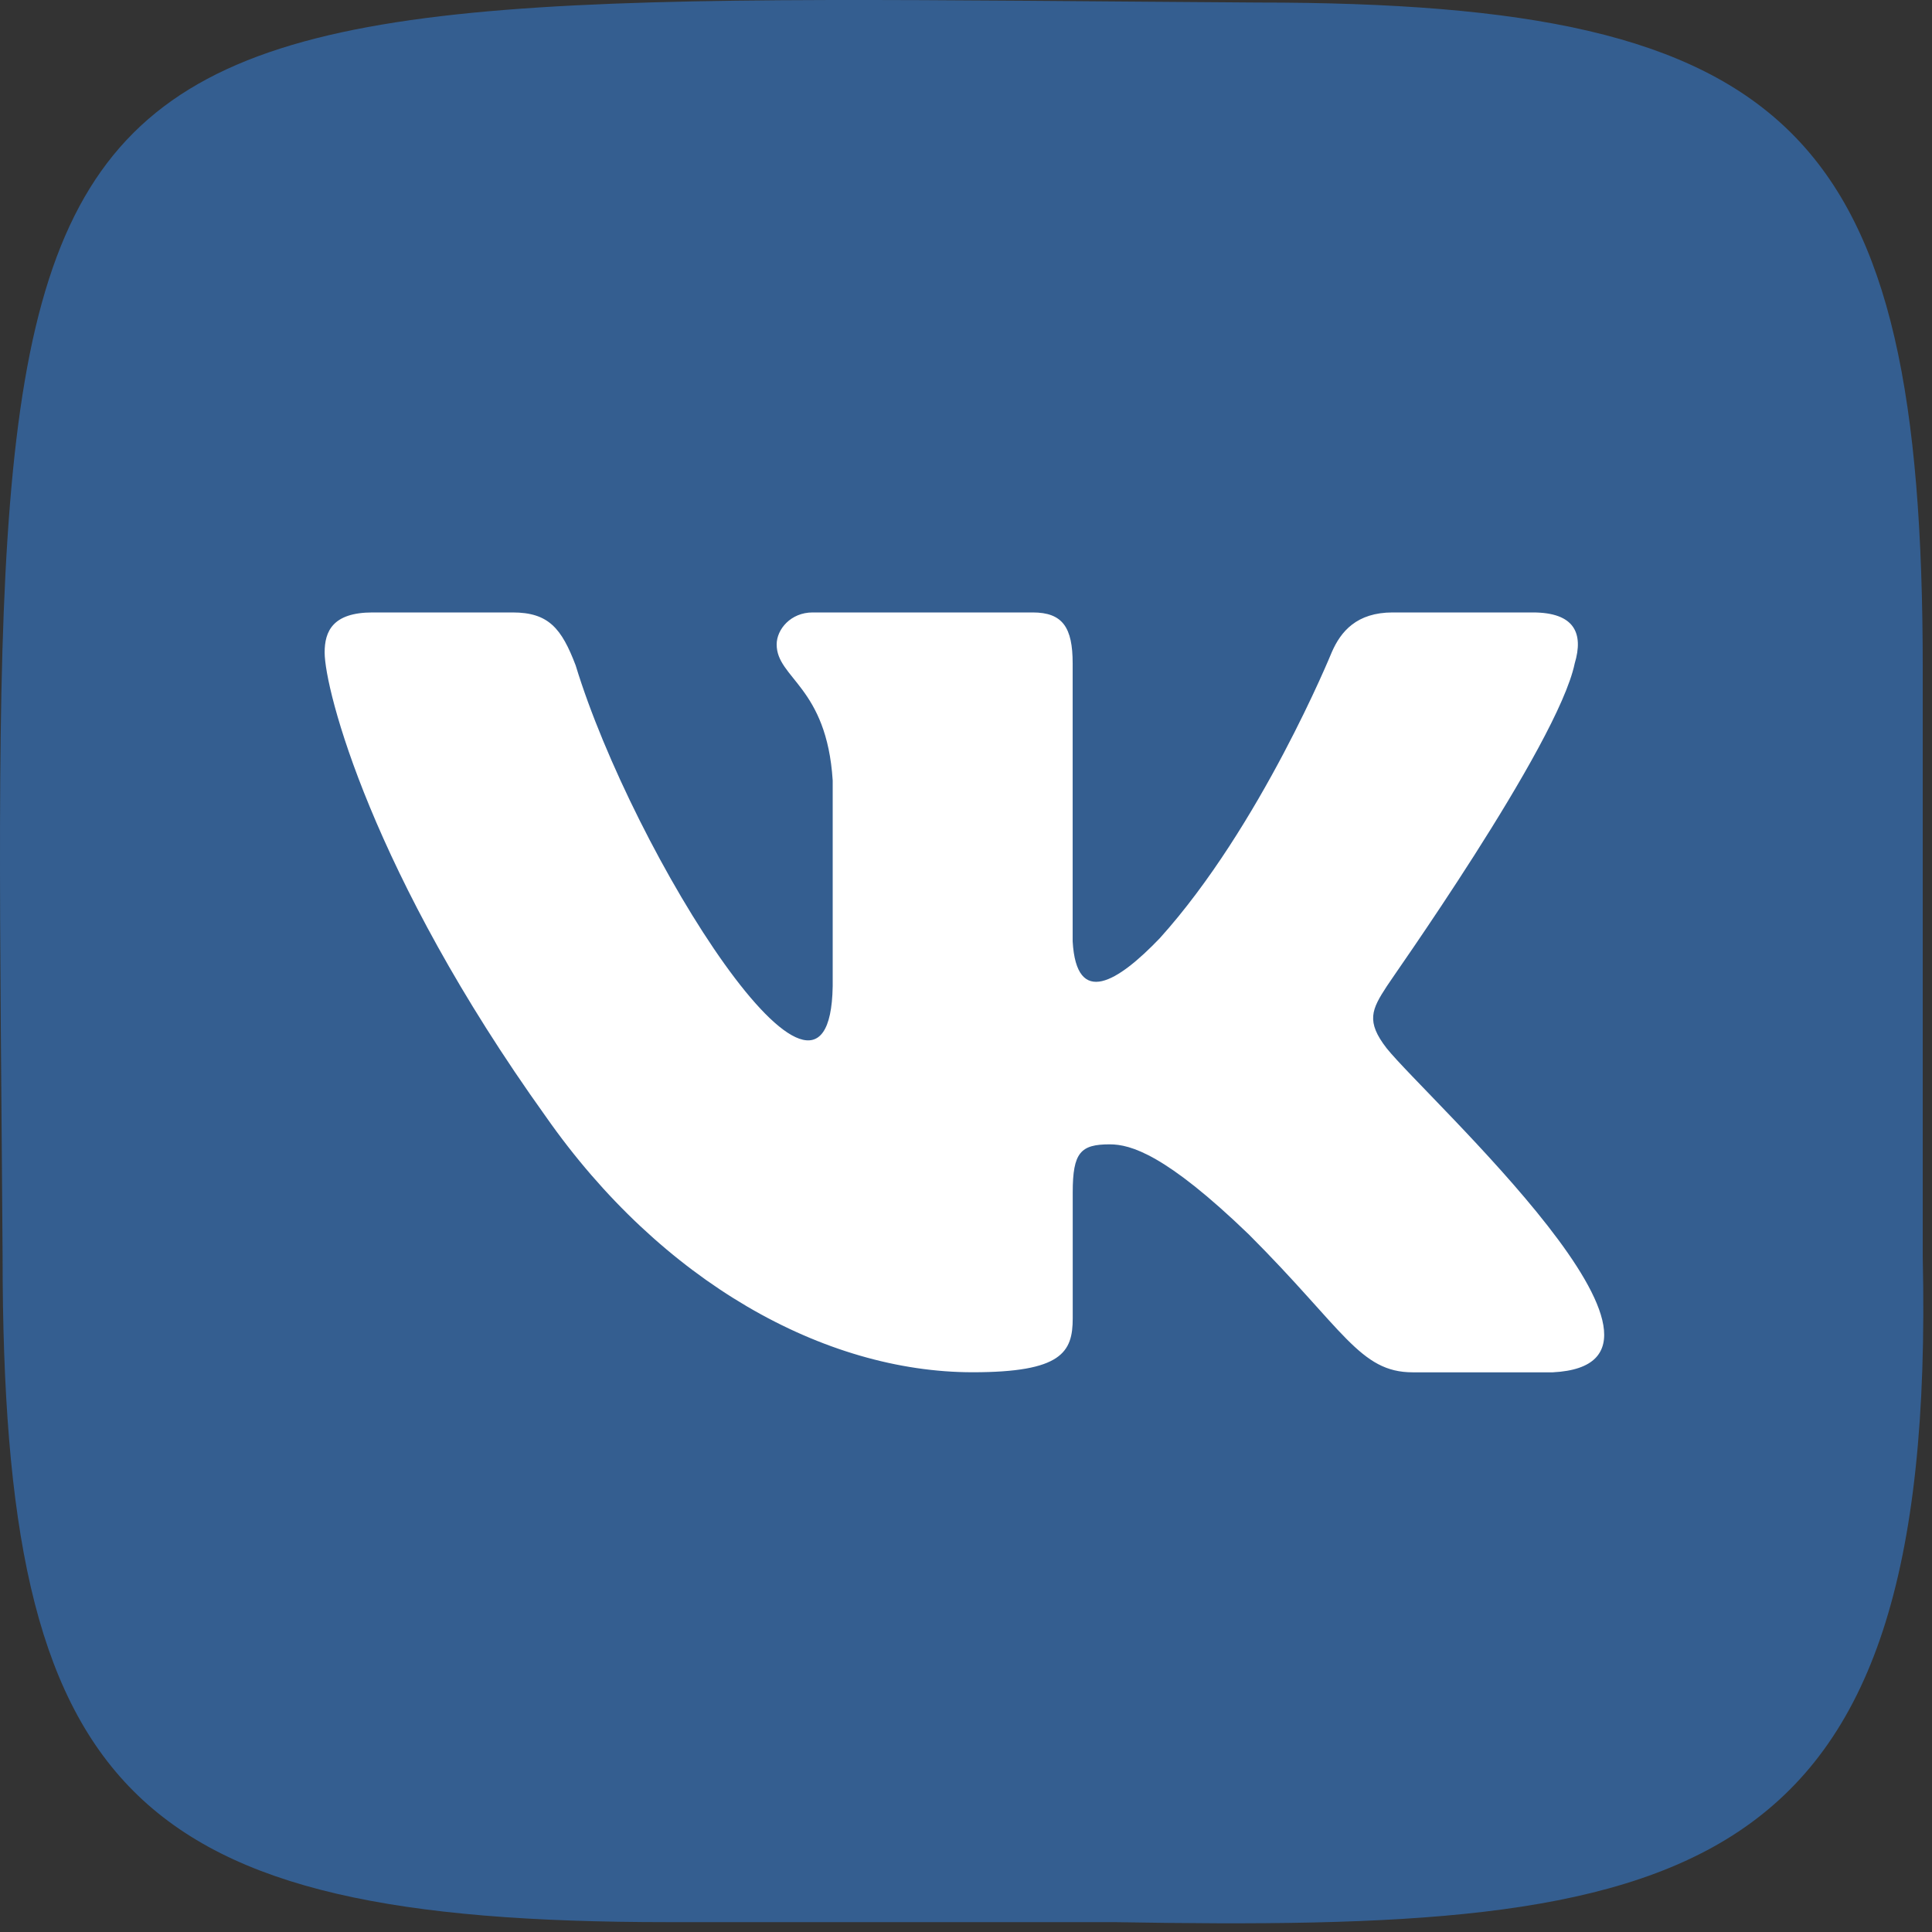
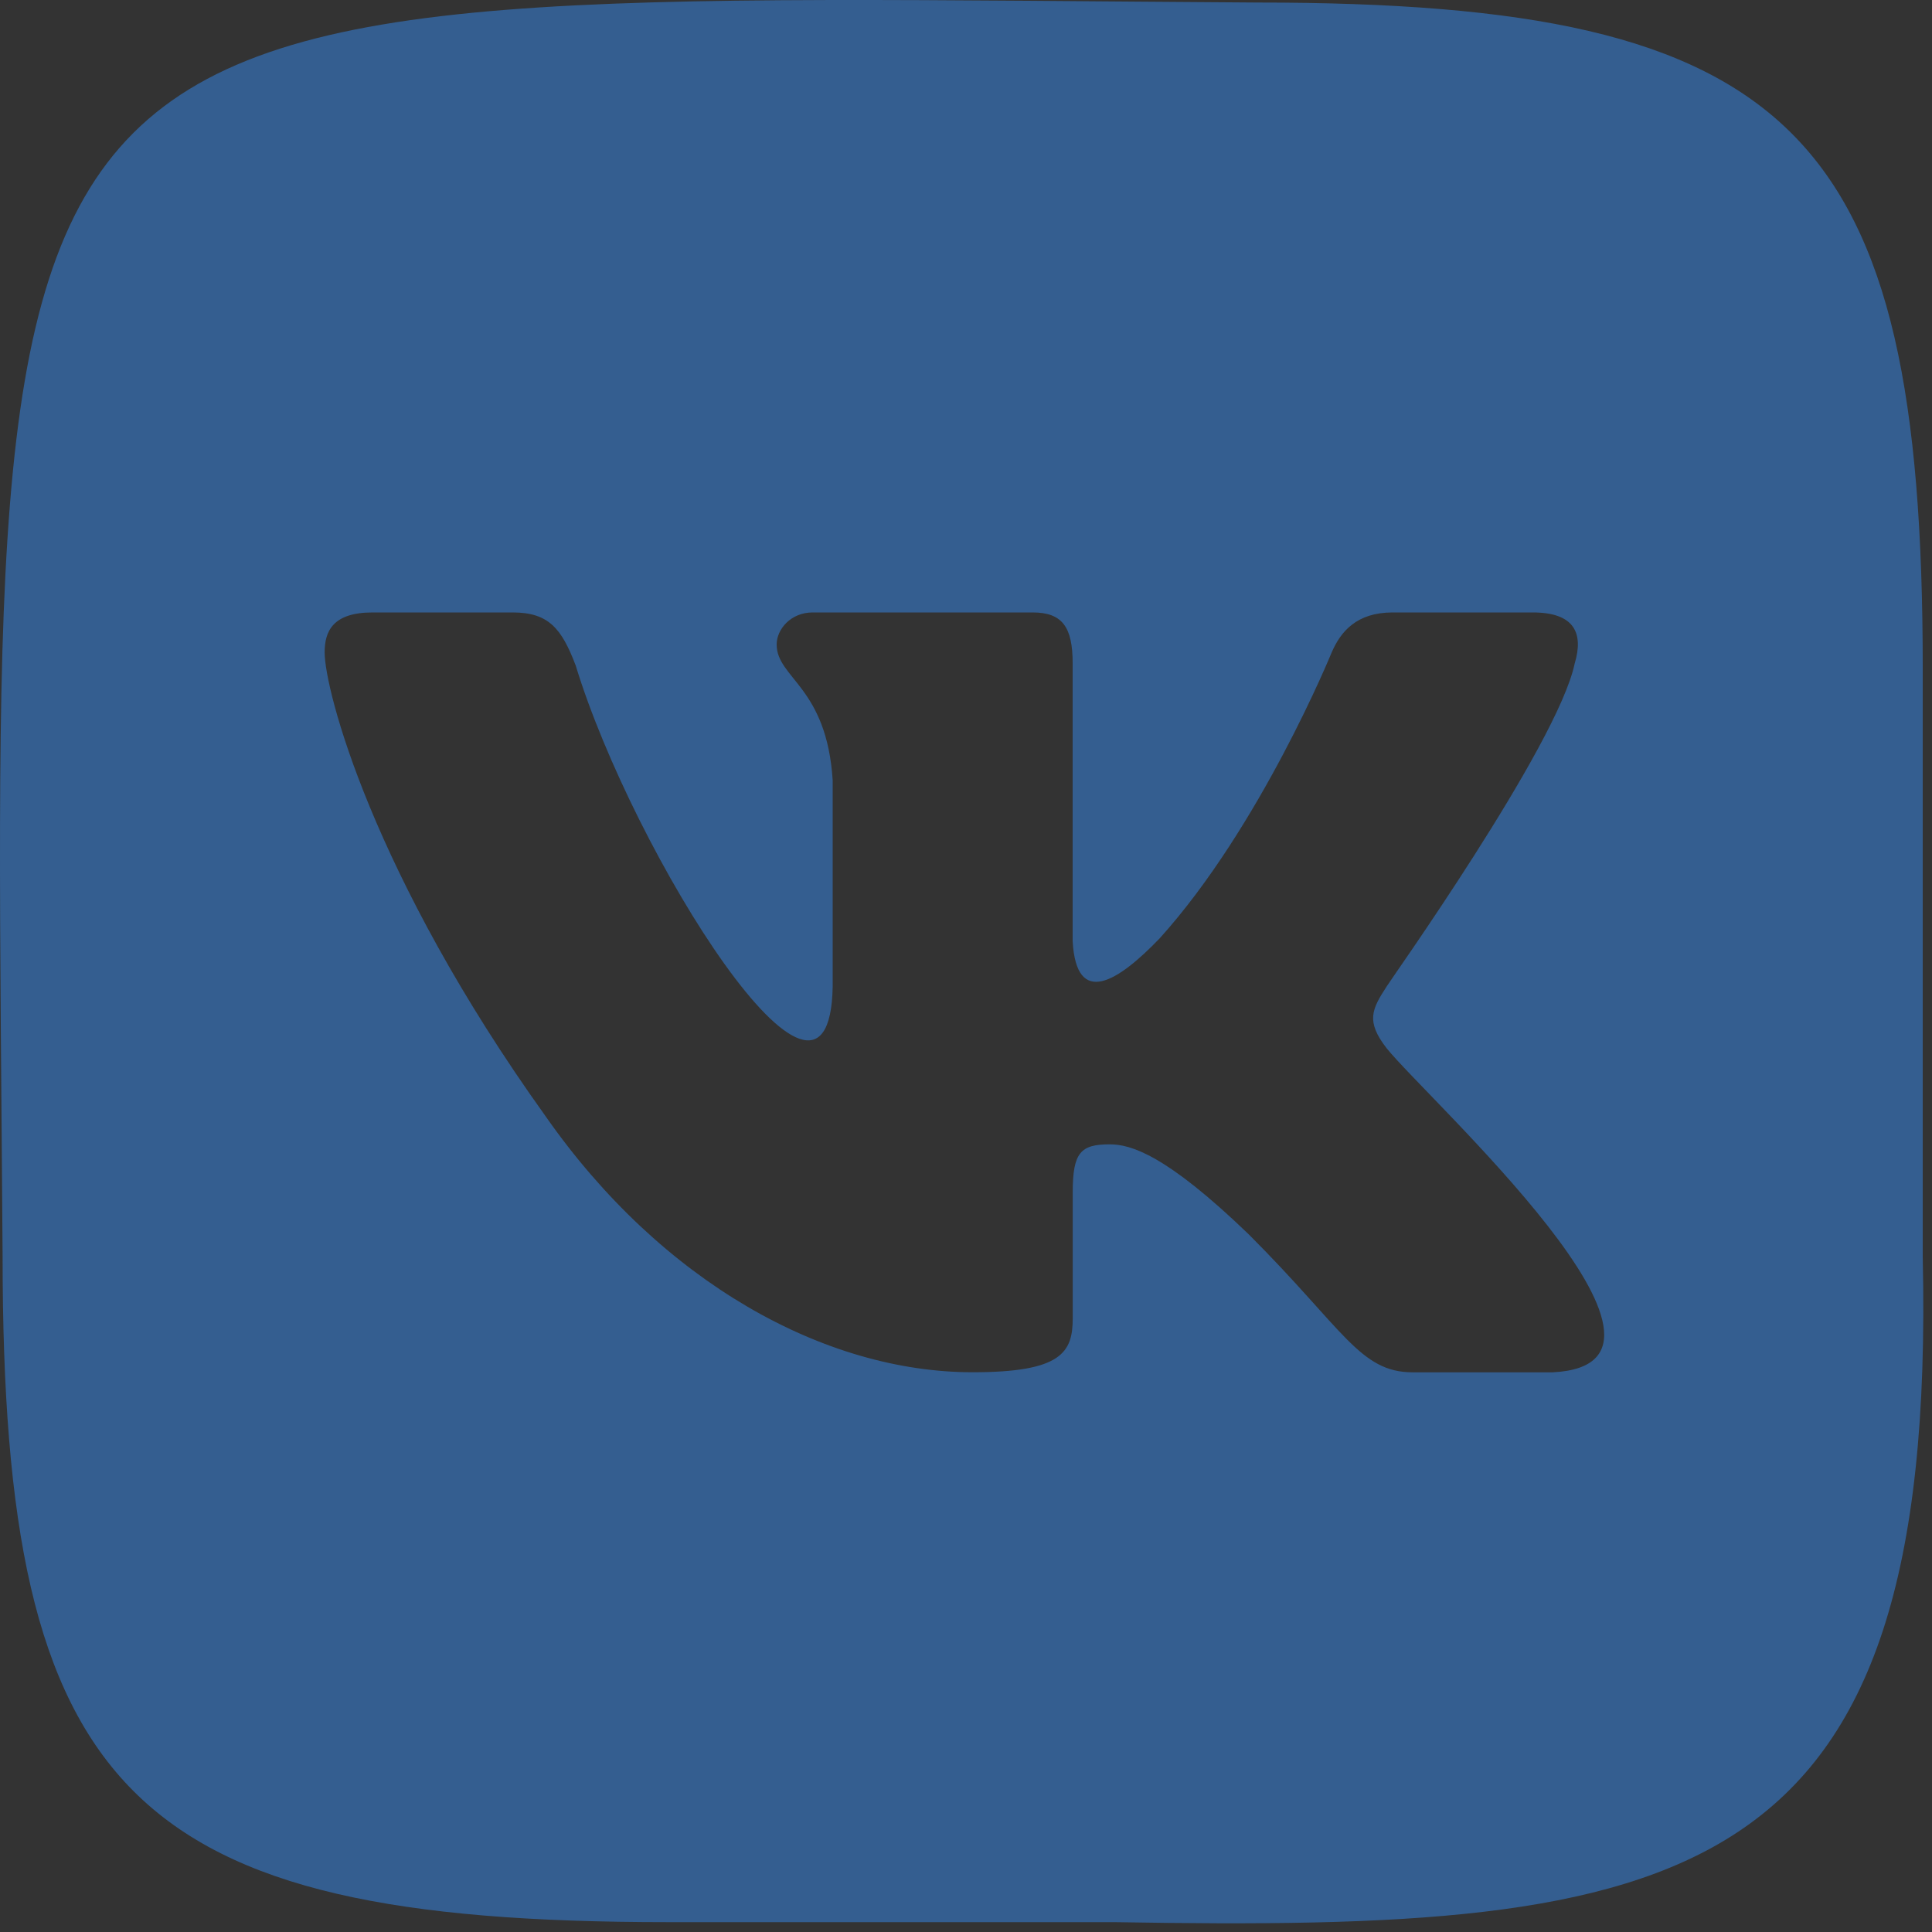
<svg xmlns="http://www.w3.org/2000/svg" width="29" height="29" viewBox="0 0 29 29" fill="none">
  <rect x="0" y="0" width="29" height="29" fill="#333333" stroke="none" />
-   <rect x="3" y="5" width="23" height="19" fill="white" />
  <path fill-rule="evenodd" clip-rule="evenodd" d="M28.861 18.872V10.033C28.861 1.959 26.955 0.038 18.879 0.038C-0.872 -0.088 -0.093 -0.892 0.039 18.858C0.039 26.932 1.945 28.852 10.022 28.852H16.726C25.306 29 29.077 28.411 28.861 18.872ZM23.307 20.599H21.206C20.41 20.599 20.17 19.953 18.744 18.528C17.498 17.327 16.972 17.177 16.657 17.177C16.222 17.177 16.102 17.297 16.102 17.897V19.788C16.102 20.298 15.937 20.598 14.6 20.598C12.379 20.598 9.932 19.248 8.19 16.756C5.578 13.11 4.873 10.348 4.873 9.793C4.873 9.478 4.993 9.193 5.593 9.193H7.695C8.235 9.193 8.43 9.433 8.641 9.988C9.502 12.812 12.453 17.512 12.499 14.805V11.714C12.409 10.303 11.658 10.183 11.658 9.673C11.658 9.448 11.868 9.193 12.198 9.193H15.501C15.951 9.193 16.101 9.418 16.101 9.958V14.13C16.158 15.13 16.781 14.737 17.407 14.085C18.924 12.404 19.989 9.793 19.989 9.793C20.125 9.478 20.365 9.193 20.905 9.193H23.007C23.637 9.193 23.772 9.508 23.637 9.958C23.382 11.188 20.815 14.79 20.815 14.806C20.59 15.151 20.5 15.331 20.815 15.736C21.42 16.49 25.829 20.472 23.307 20.599Z" fill="#345E90" />
</svg>